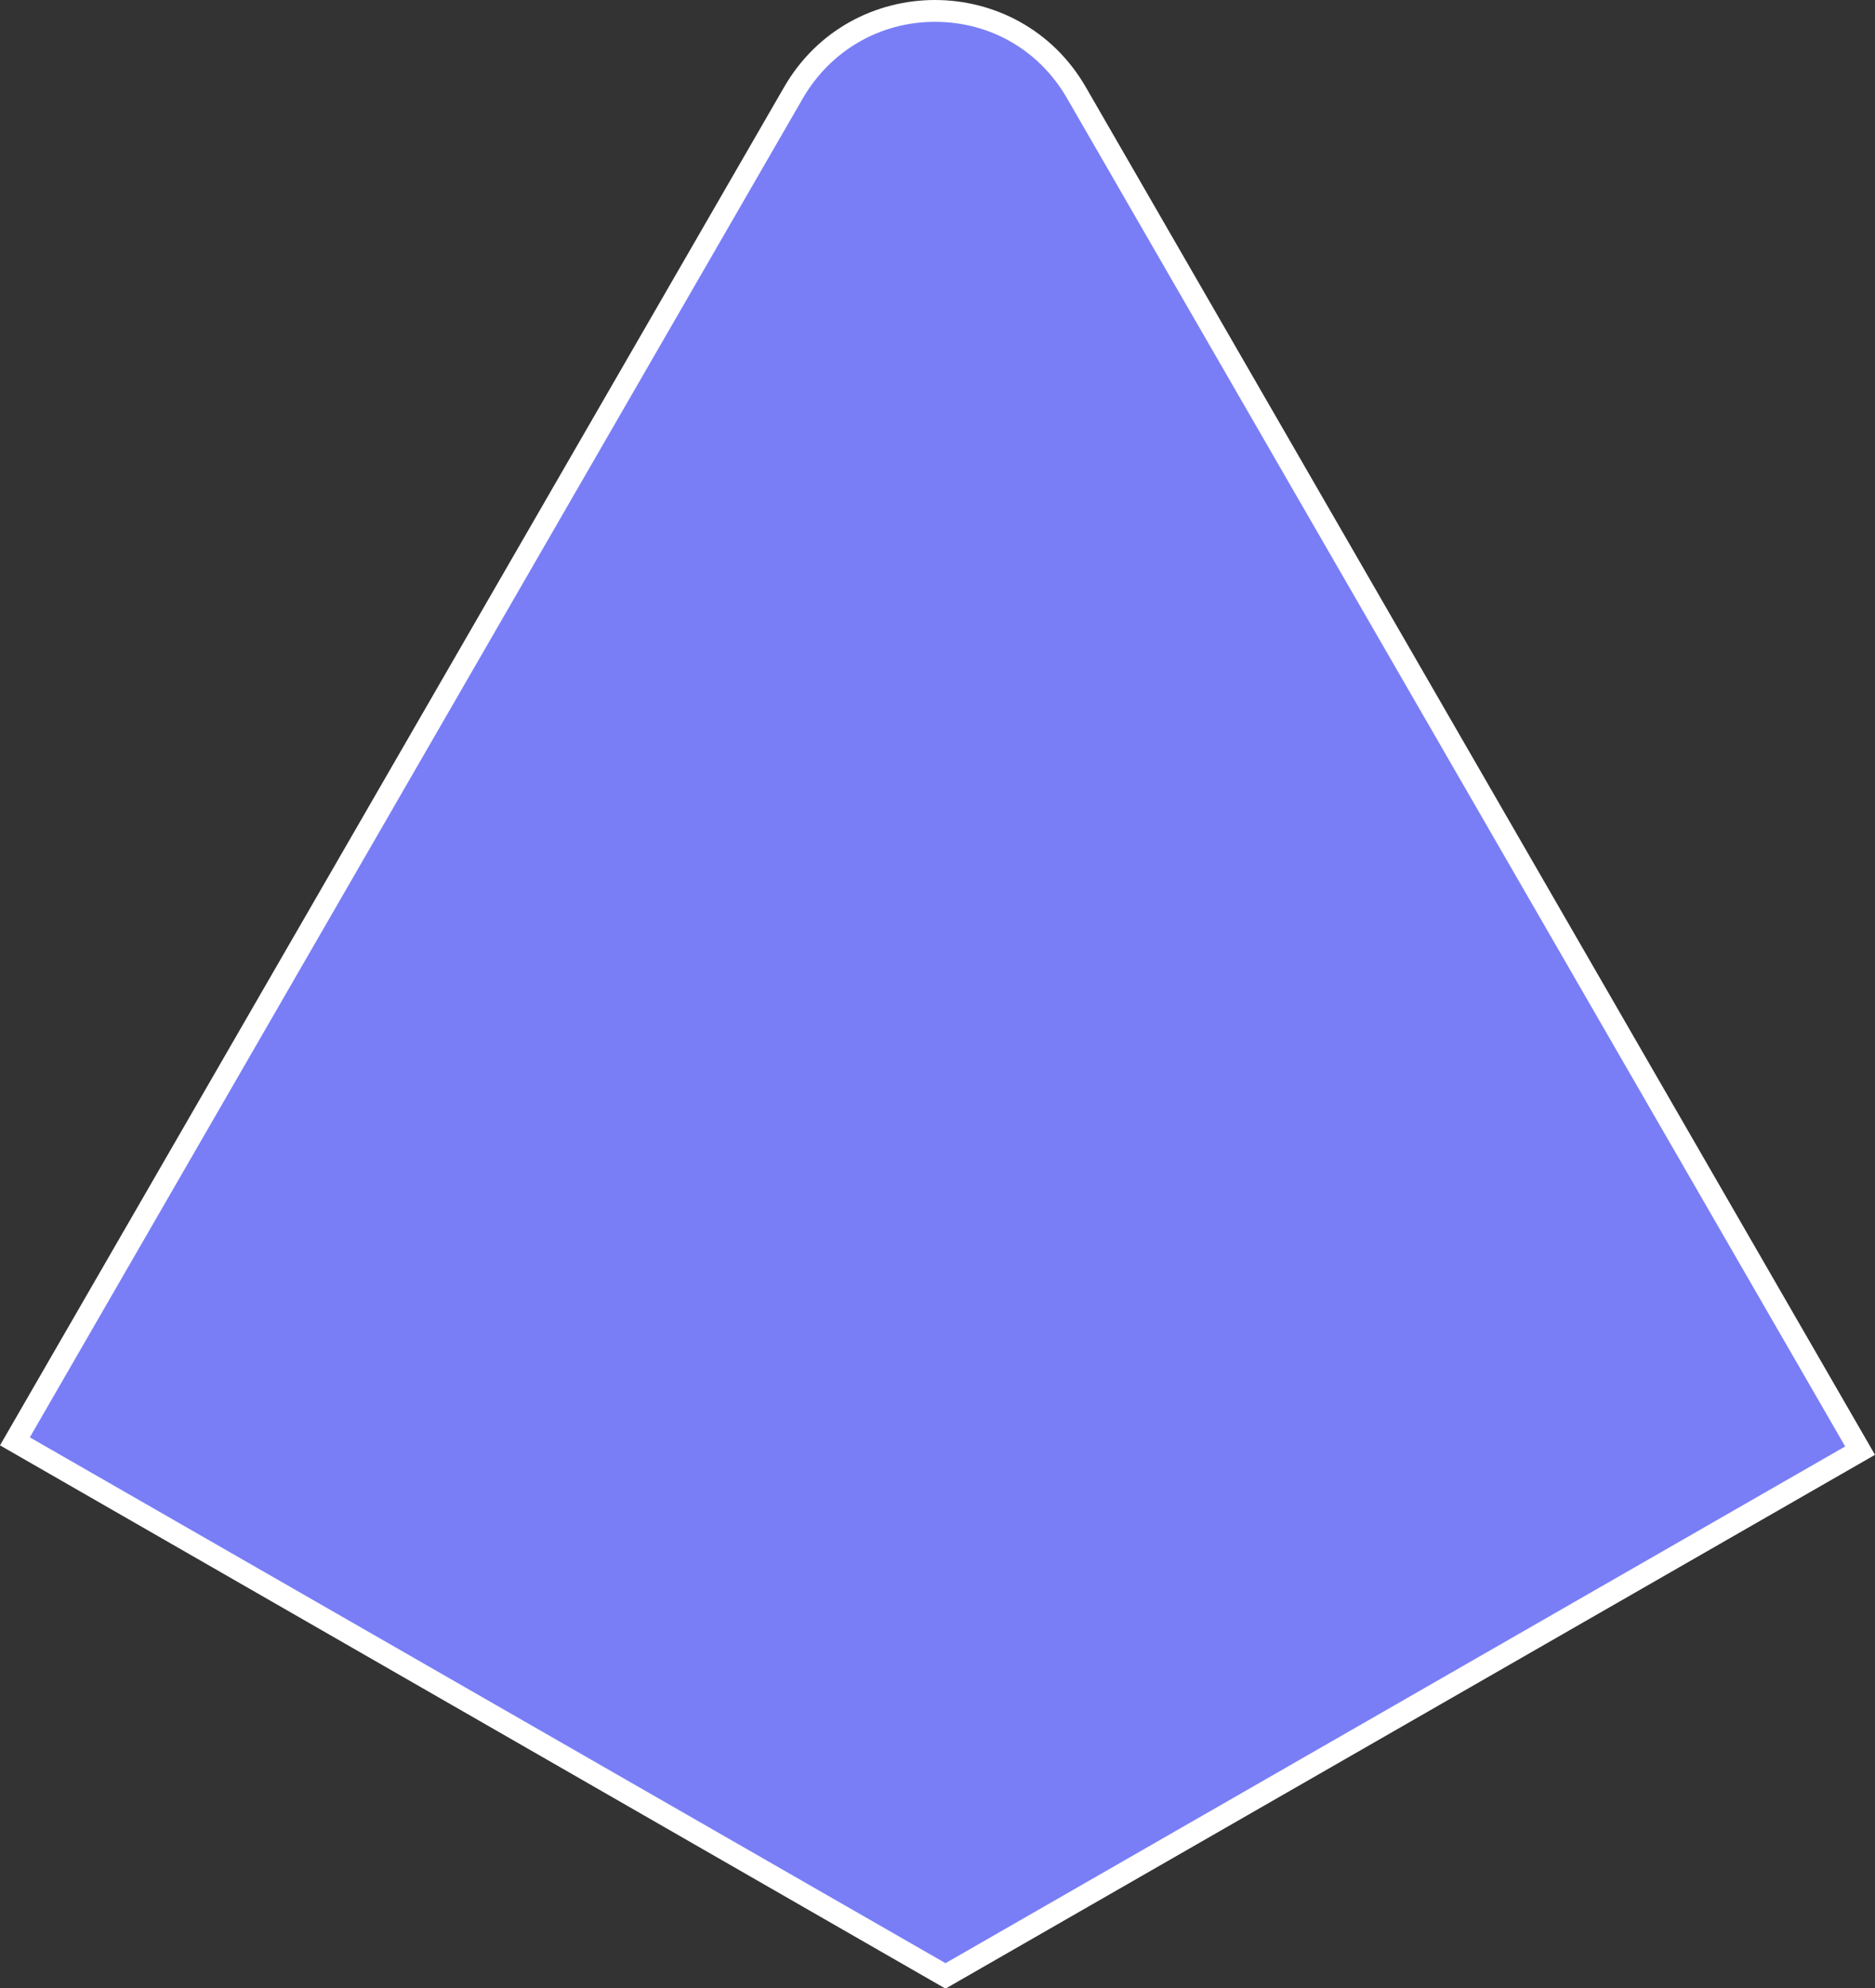
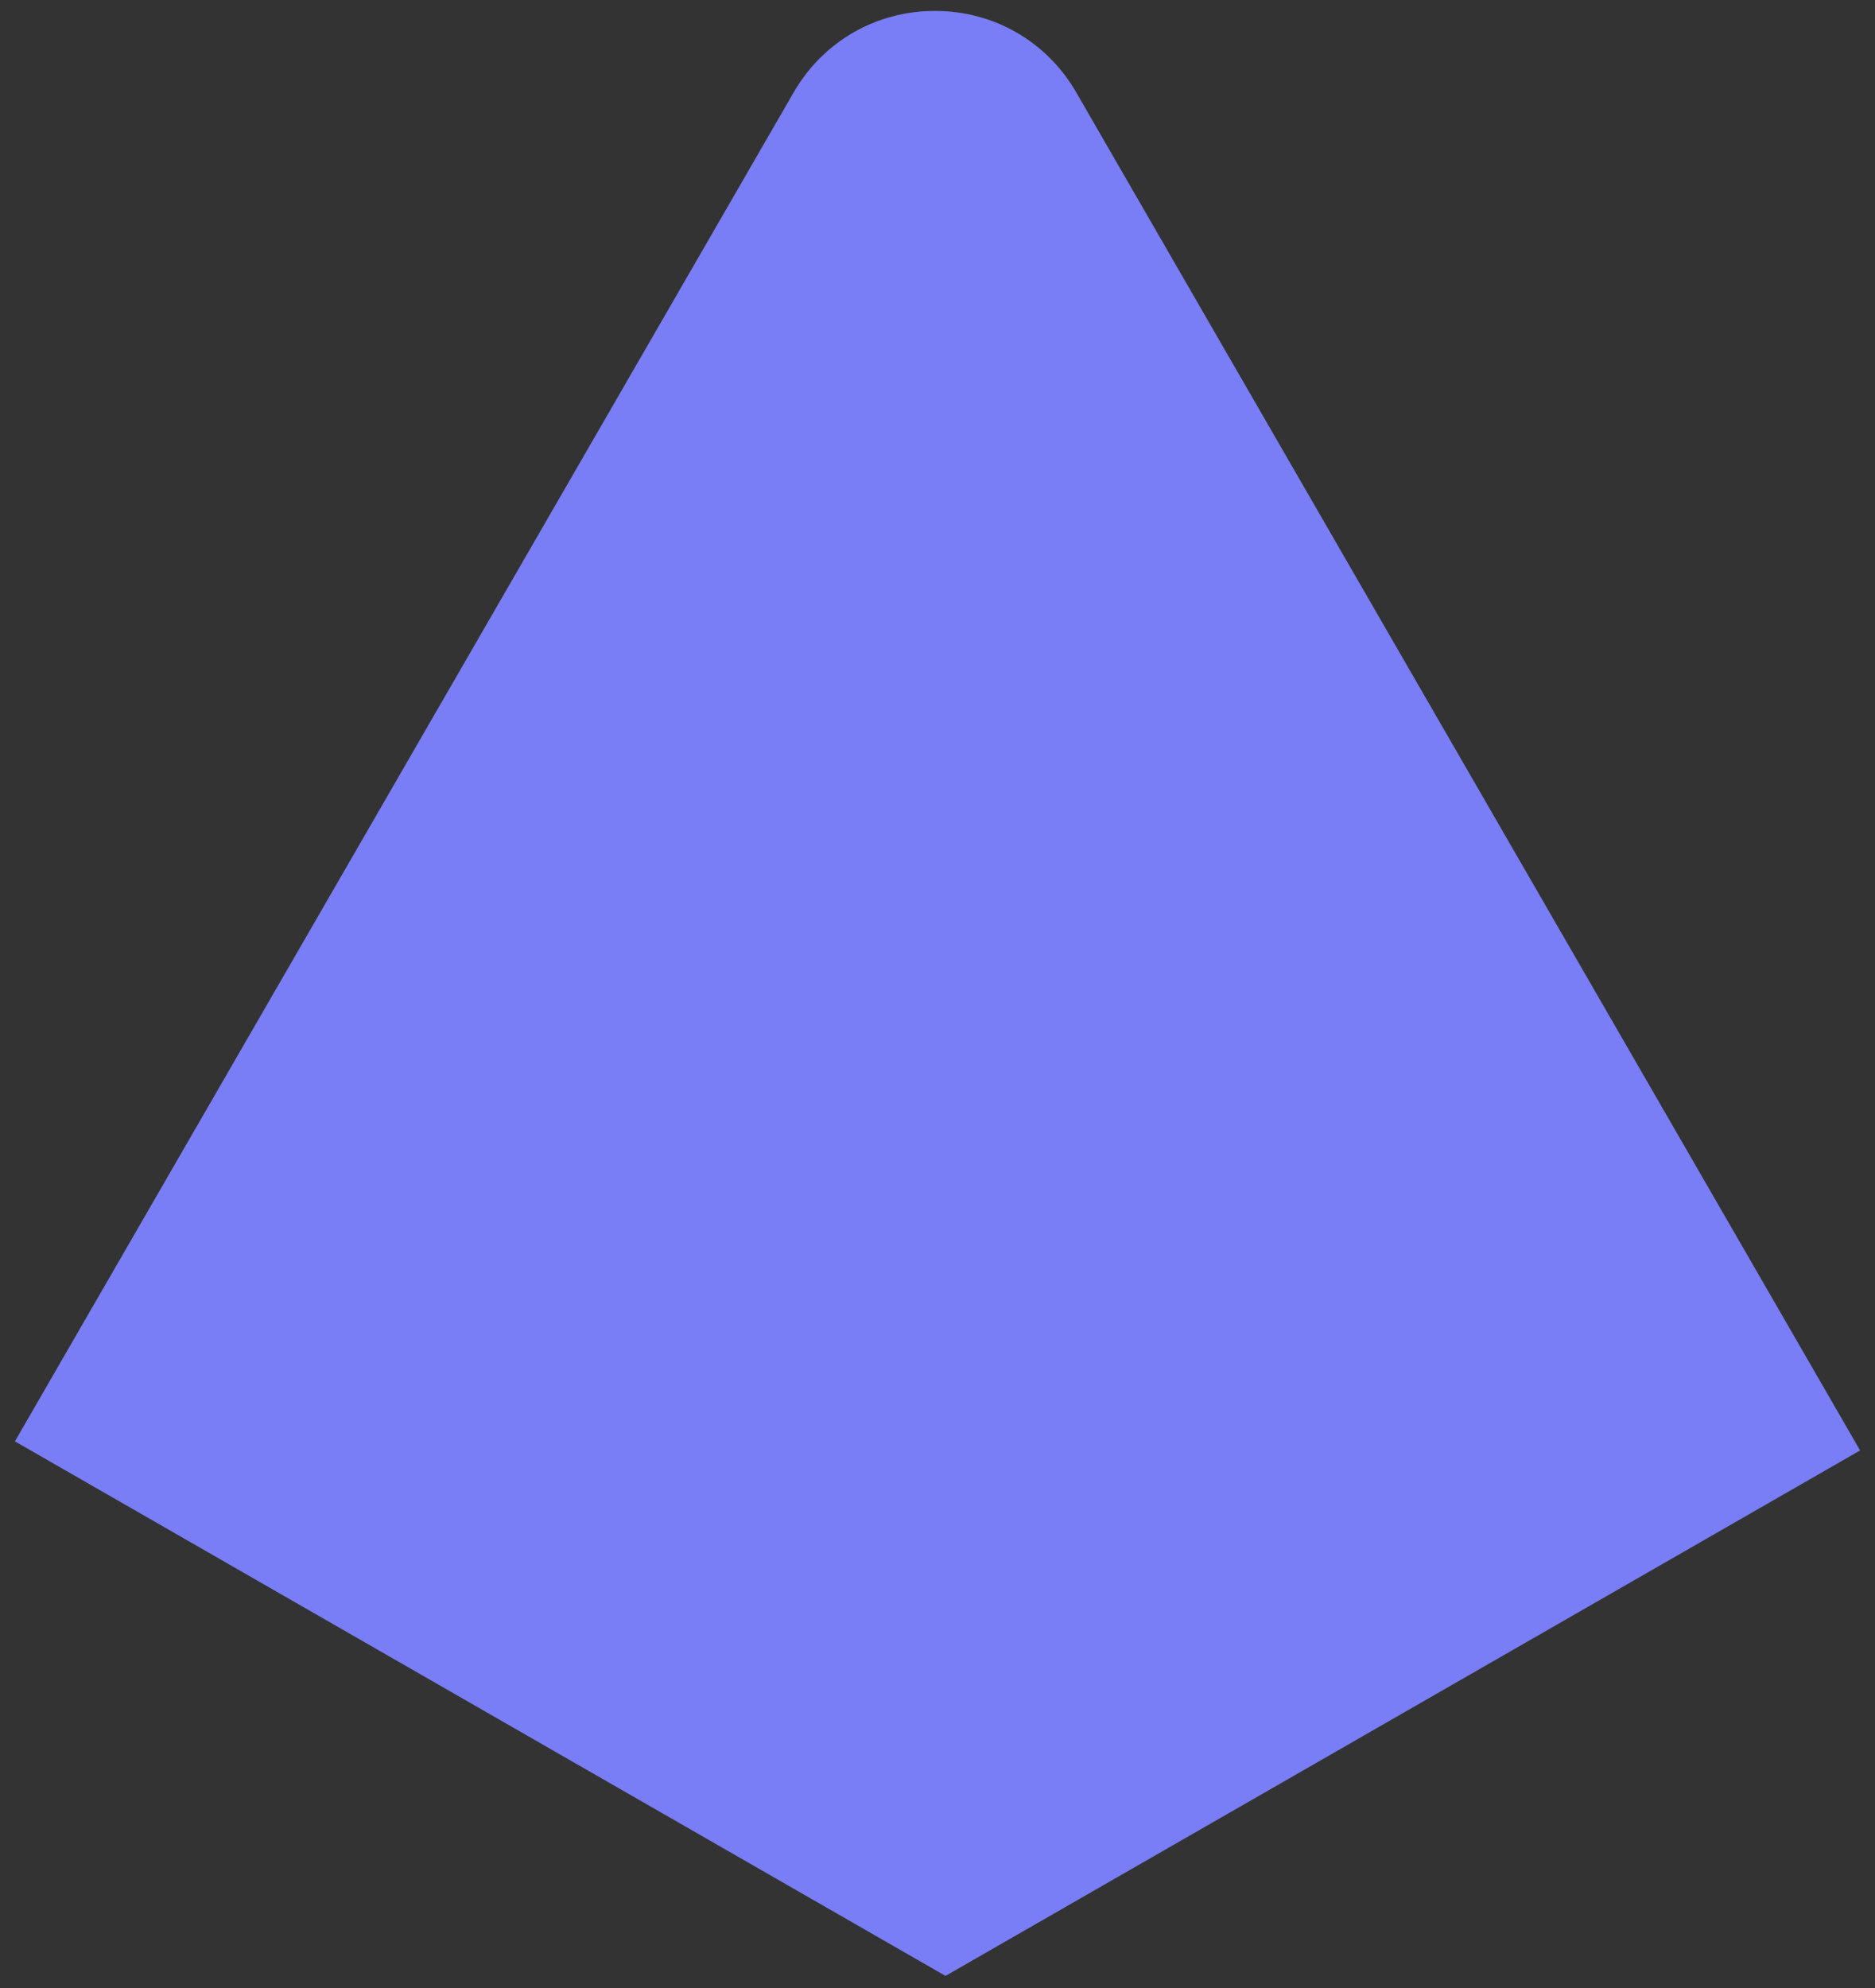
<svg xmlns="http://www.w3.org/2000/svg" id="_圖層_1" data-name="圖層 1" viewBox="0 0 51.54 54.64">
  <rect x="0" y="0" width="51.54" height="54.64" fill="#333333" stroke="none" />
  <defs>
    <style>
      .cls-1 {
        fill: #fff;
      }

      .cls-2 {
        fill: #797ef6;
      }
    </style>
  </defs>
  <path class="cls-2" d="M.41,39.61L21.81,2.55c.81-1.41,2.27-2.25,3.89-2.25s3.08.84,3.89,2.25l21.54,37.31-25.14,14.44L.41,39.61Z" />
-   <path class="cls-1" d="M25.7.6c1.52,0,2.87.78,3.63,2.1l21.39,37.05-24.73,14.2L.82,39.5,22.07,2.7c.76-1.31,2.12-2.1,3.63-2.1M25.7,0c-1.61,0-3.23.8-4.15,2.4L0,39.72l25.99,14.93,25.55-14.67L29.85,2.4c-.92-1.6-2.54-2.4-4.15-2.4h0Z" />
</svg>